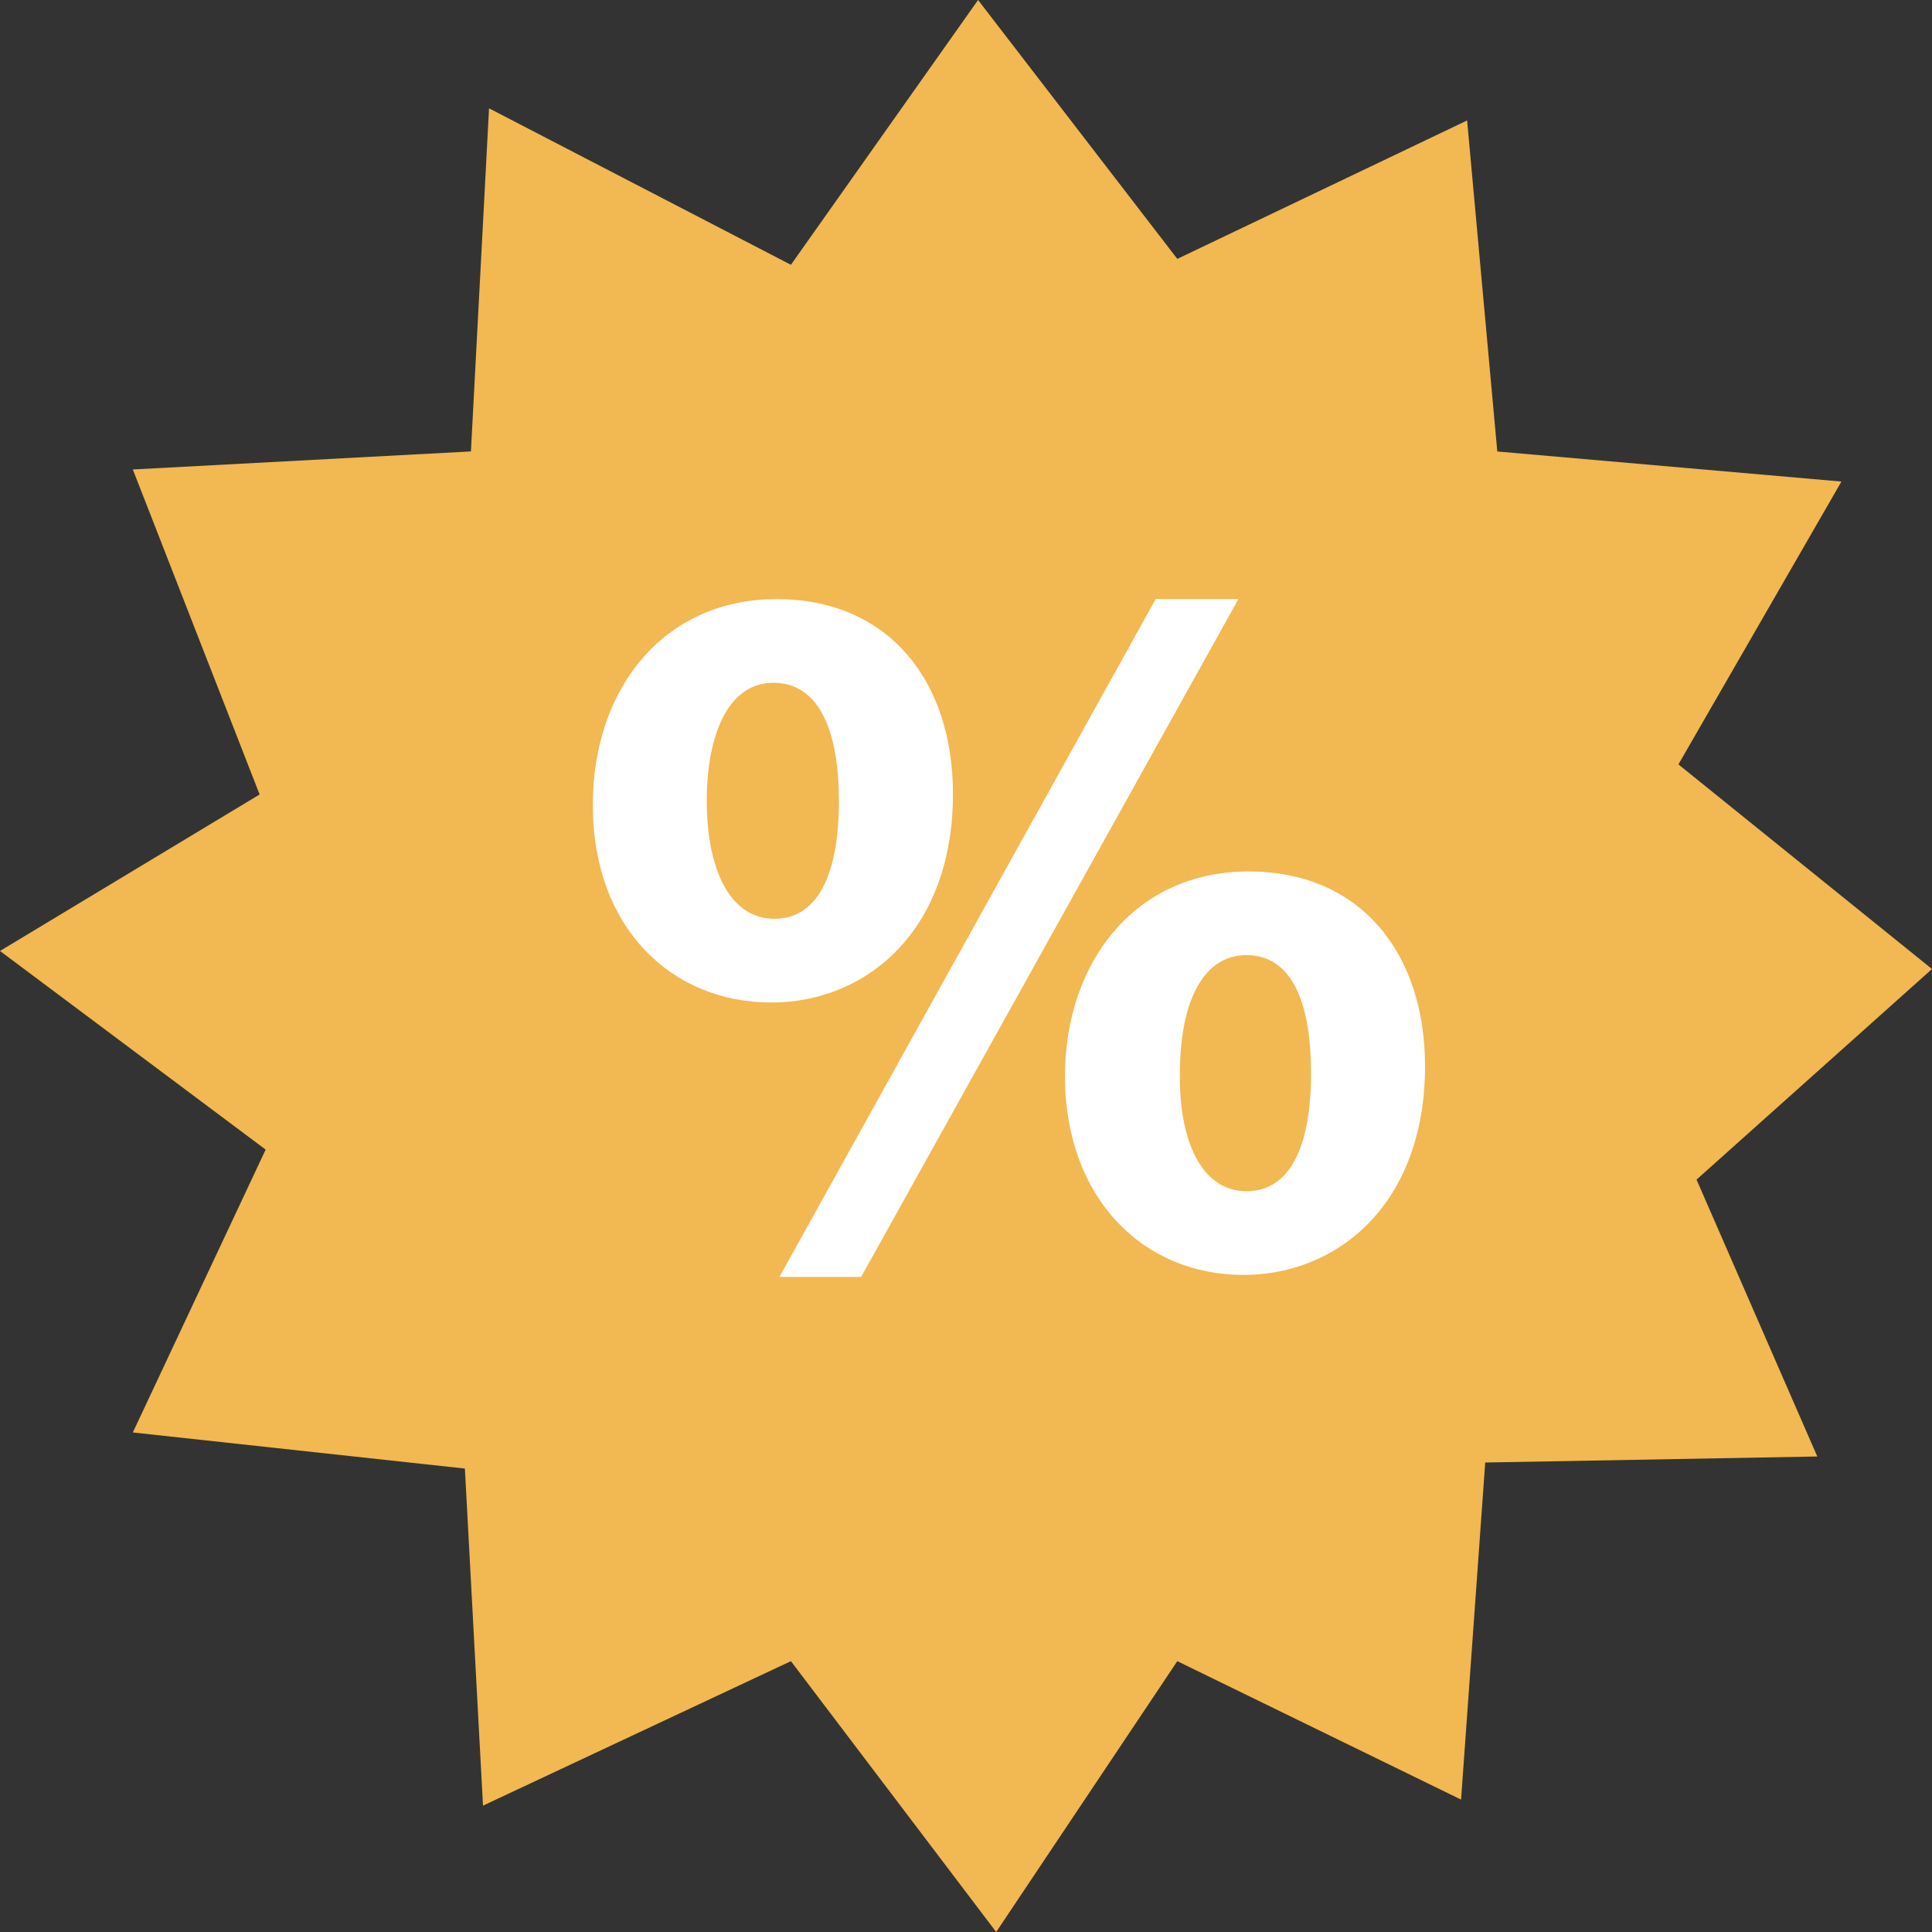
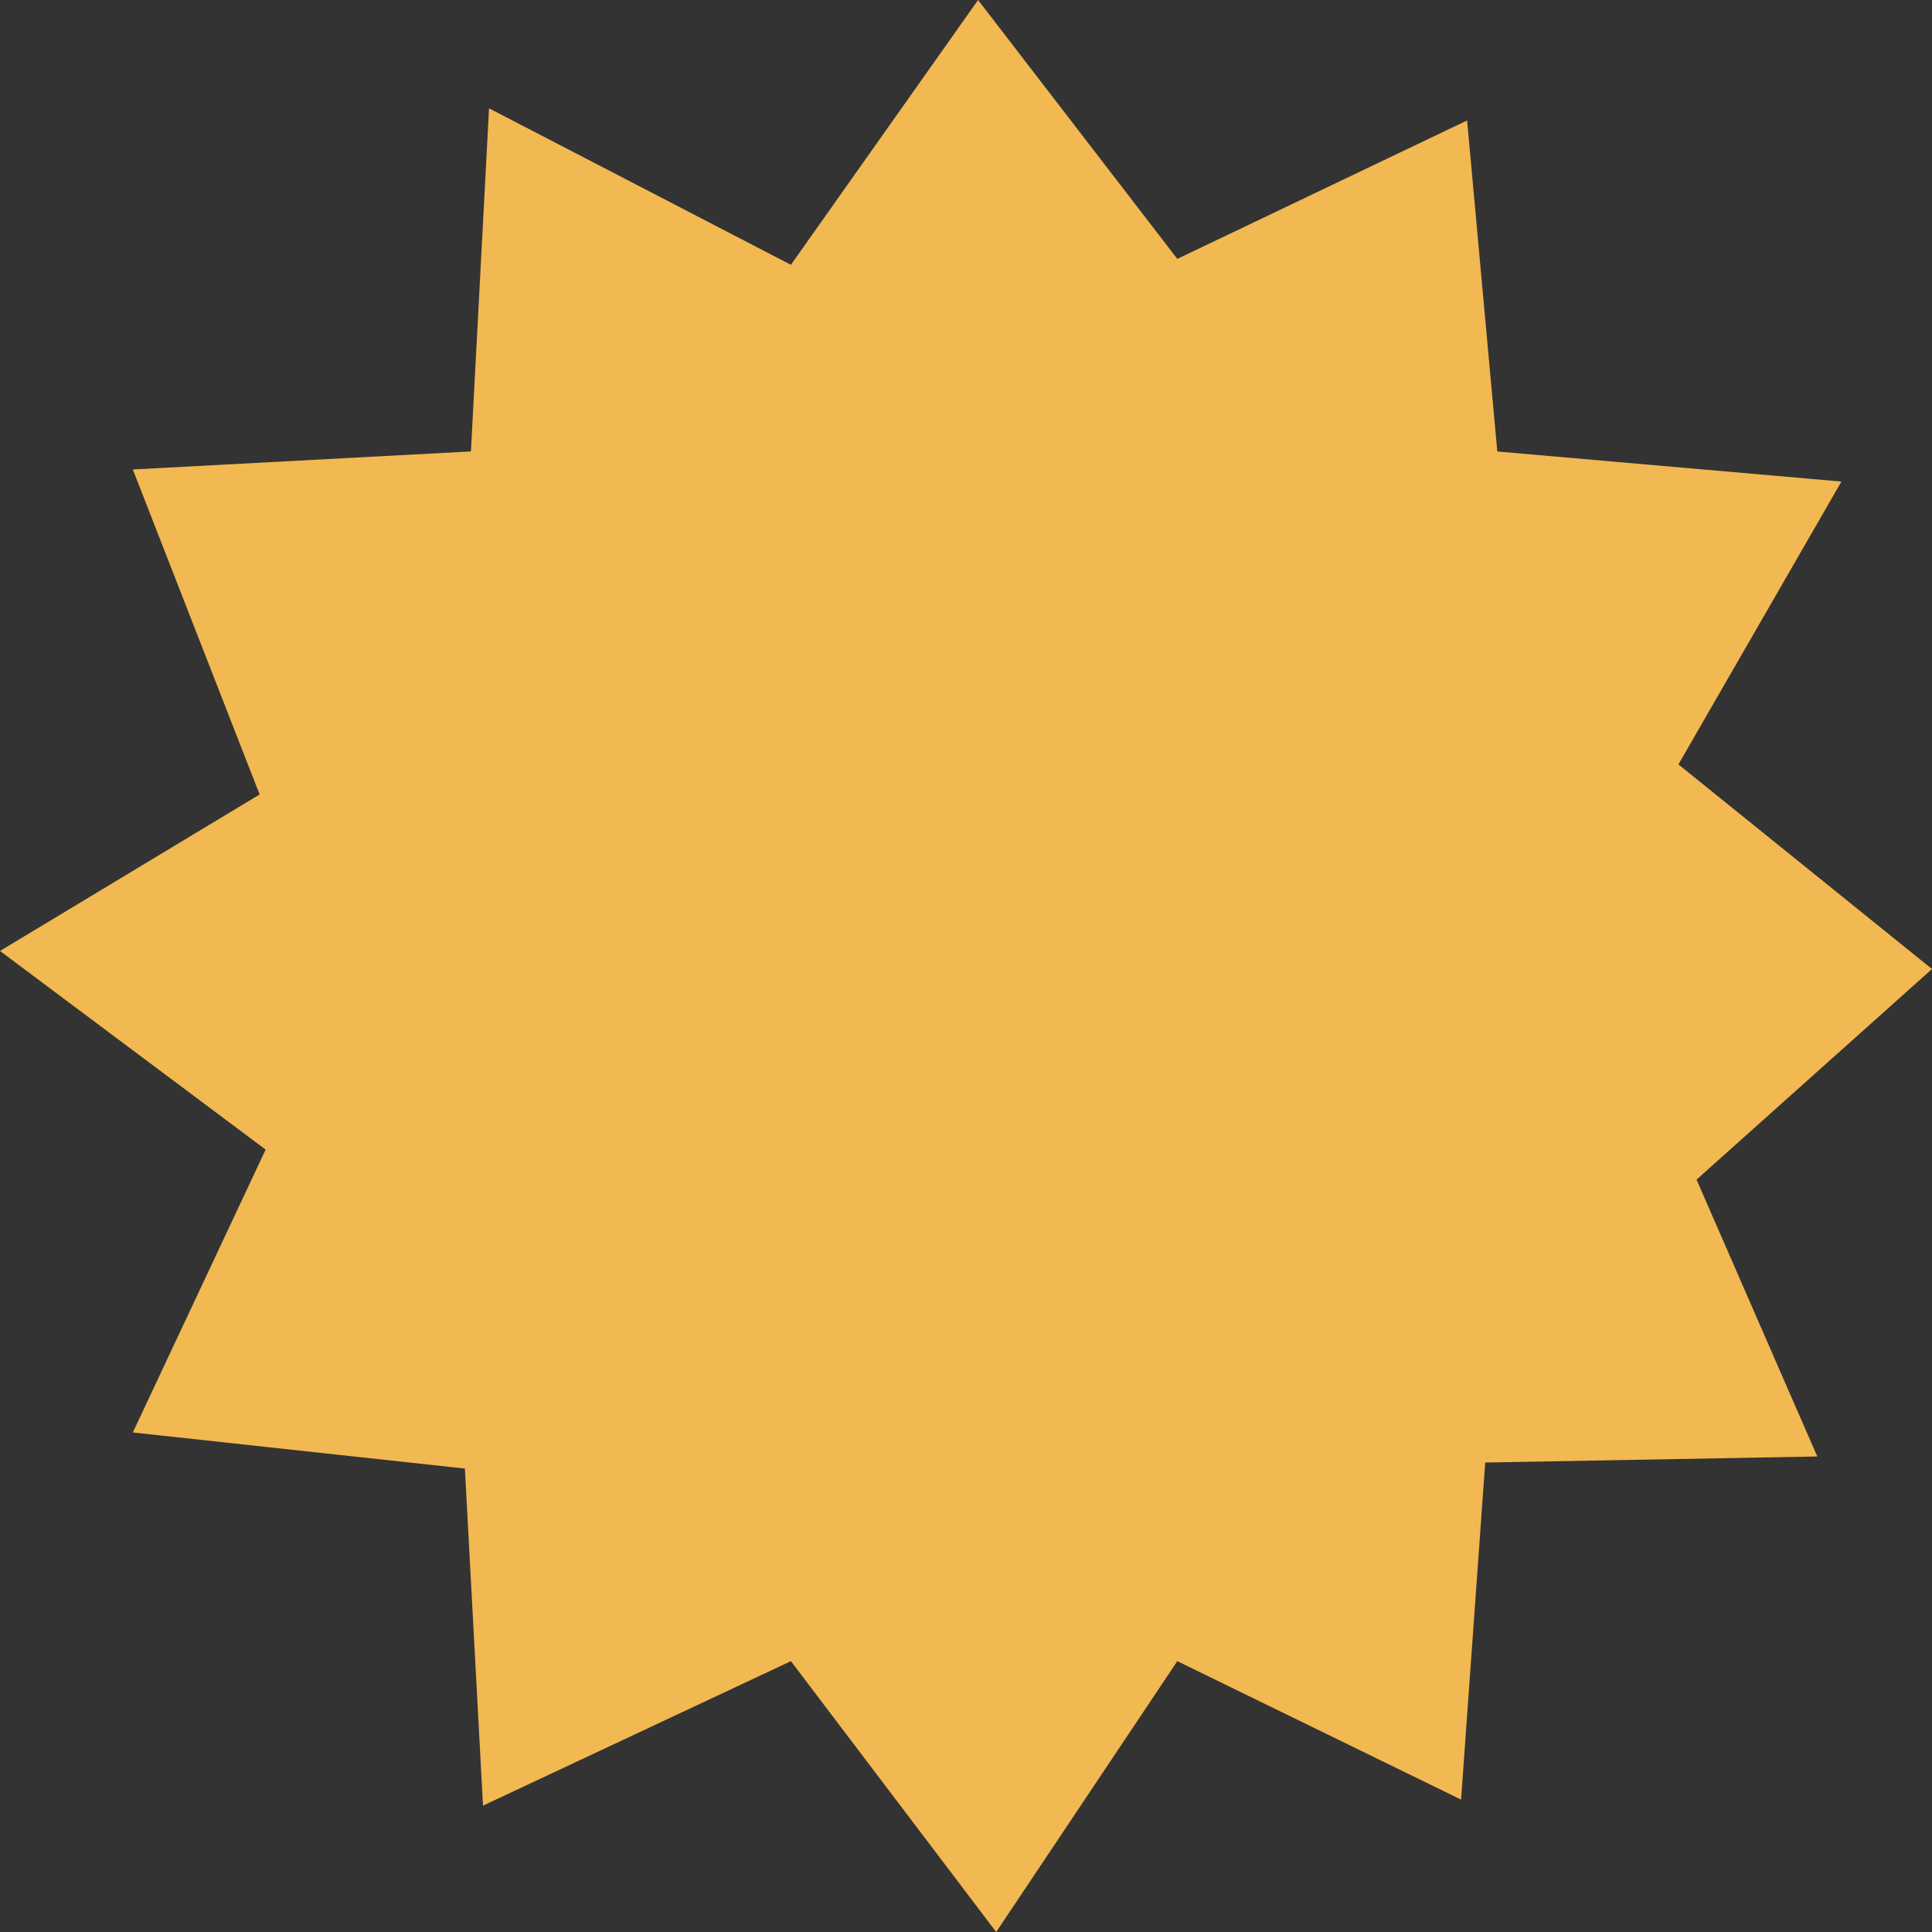
<svg xmlns="http://www.w3.org/2000/svg" version="1.1" id="Layer_1" x="0px" y="0px" viewBox="0 0 512 512" style="enable-background:new 0 0 512 512;" xml:space="preserve">
  <rect x="0" y="0" width="512" height="512" fill="#333333" stroke="none" />
  <path style="fill:#F2B851;" d="M512,256.8l-67.2-54.224l43.2-74.96l-91.2-7.968l-8-87.728L312,68.608L259.2,0l-49.6,70.176  l-80-41.472l-4.8,90.928l-89.6,4.784l33.6,86.128L0,252.016l70.4,52.64l-35.2,74.96l88,9.568l4.8,89.328l81.6-38.288L264,512  l48-71.776l75.2,36.688l6.4-89.328l88-1.6l-32-73.376L512,256.8z" />
-   <path style="fill:#FFFFFF;" d="M252.544,210.352c0,36.352-22.992,55.328-48.128,55.328c-26.464,0-47.312-19.776-47.312-52.384  c0-31.008,18.992-54.528,48.656-54.528C235.696,158.768,252.544,180.688,252.544,210.352z M187.296,212.224  c0,18.176,6.16,31.264,17.92,31.264c11.488,0,17.104-11.744,17.104-31.264c0-17.664-4.816-31.28-17.376-31.28  C192.928,180.944,187.296,194.832,187.296,212.224z M206.56,338.4l99.712-179.648h21.92L228.208,338.4H206.56z M377.648,282.528  c0,36.352-22.992,55.344-48.128,55.344c-26.192,0-47.04-19.776-47.312-52.384c0-31.008,18.992-54.544,48.656-54.544  C360.8,230.928,377.648,252.848,377.648,282.528z M312.688,284.4c-0.272,18.192,5.872,31.28,17.648,31.28  c11.504,0,17.104-11.76,17.104-31.28c0-17.648-4.544-31.28-17.104-31.28C318.032,253.12,312.688,267.024,312.688,284.4z" />
  <g>
</g>
  <g>
</g>
  <g>
</g>
  <g>
</g>
  <g>
</g>
  <g>
</g>
  <g>
</g>
  <g>
</g>
  <g>
</g>
  <g>
</g>
  <g>
</g>
  <g>
</g>
  <g>
</g>
  <g>
</g>
  <g>
</g>
</svg>